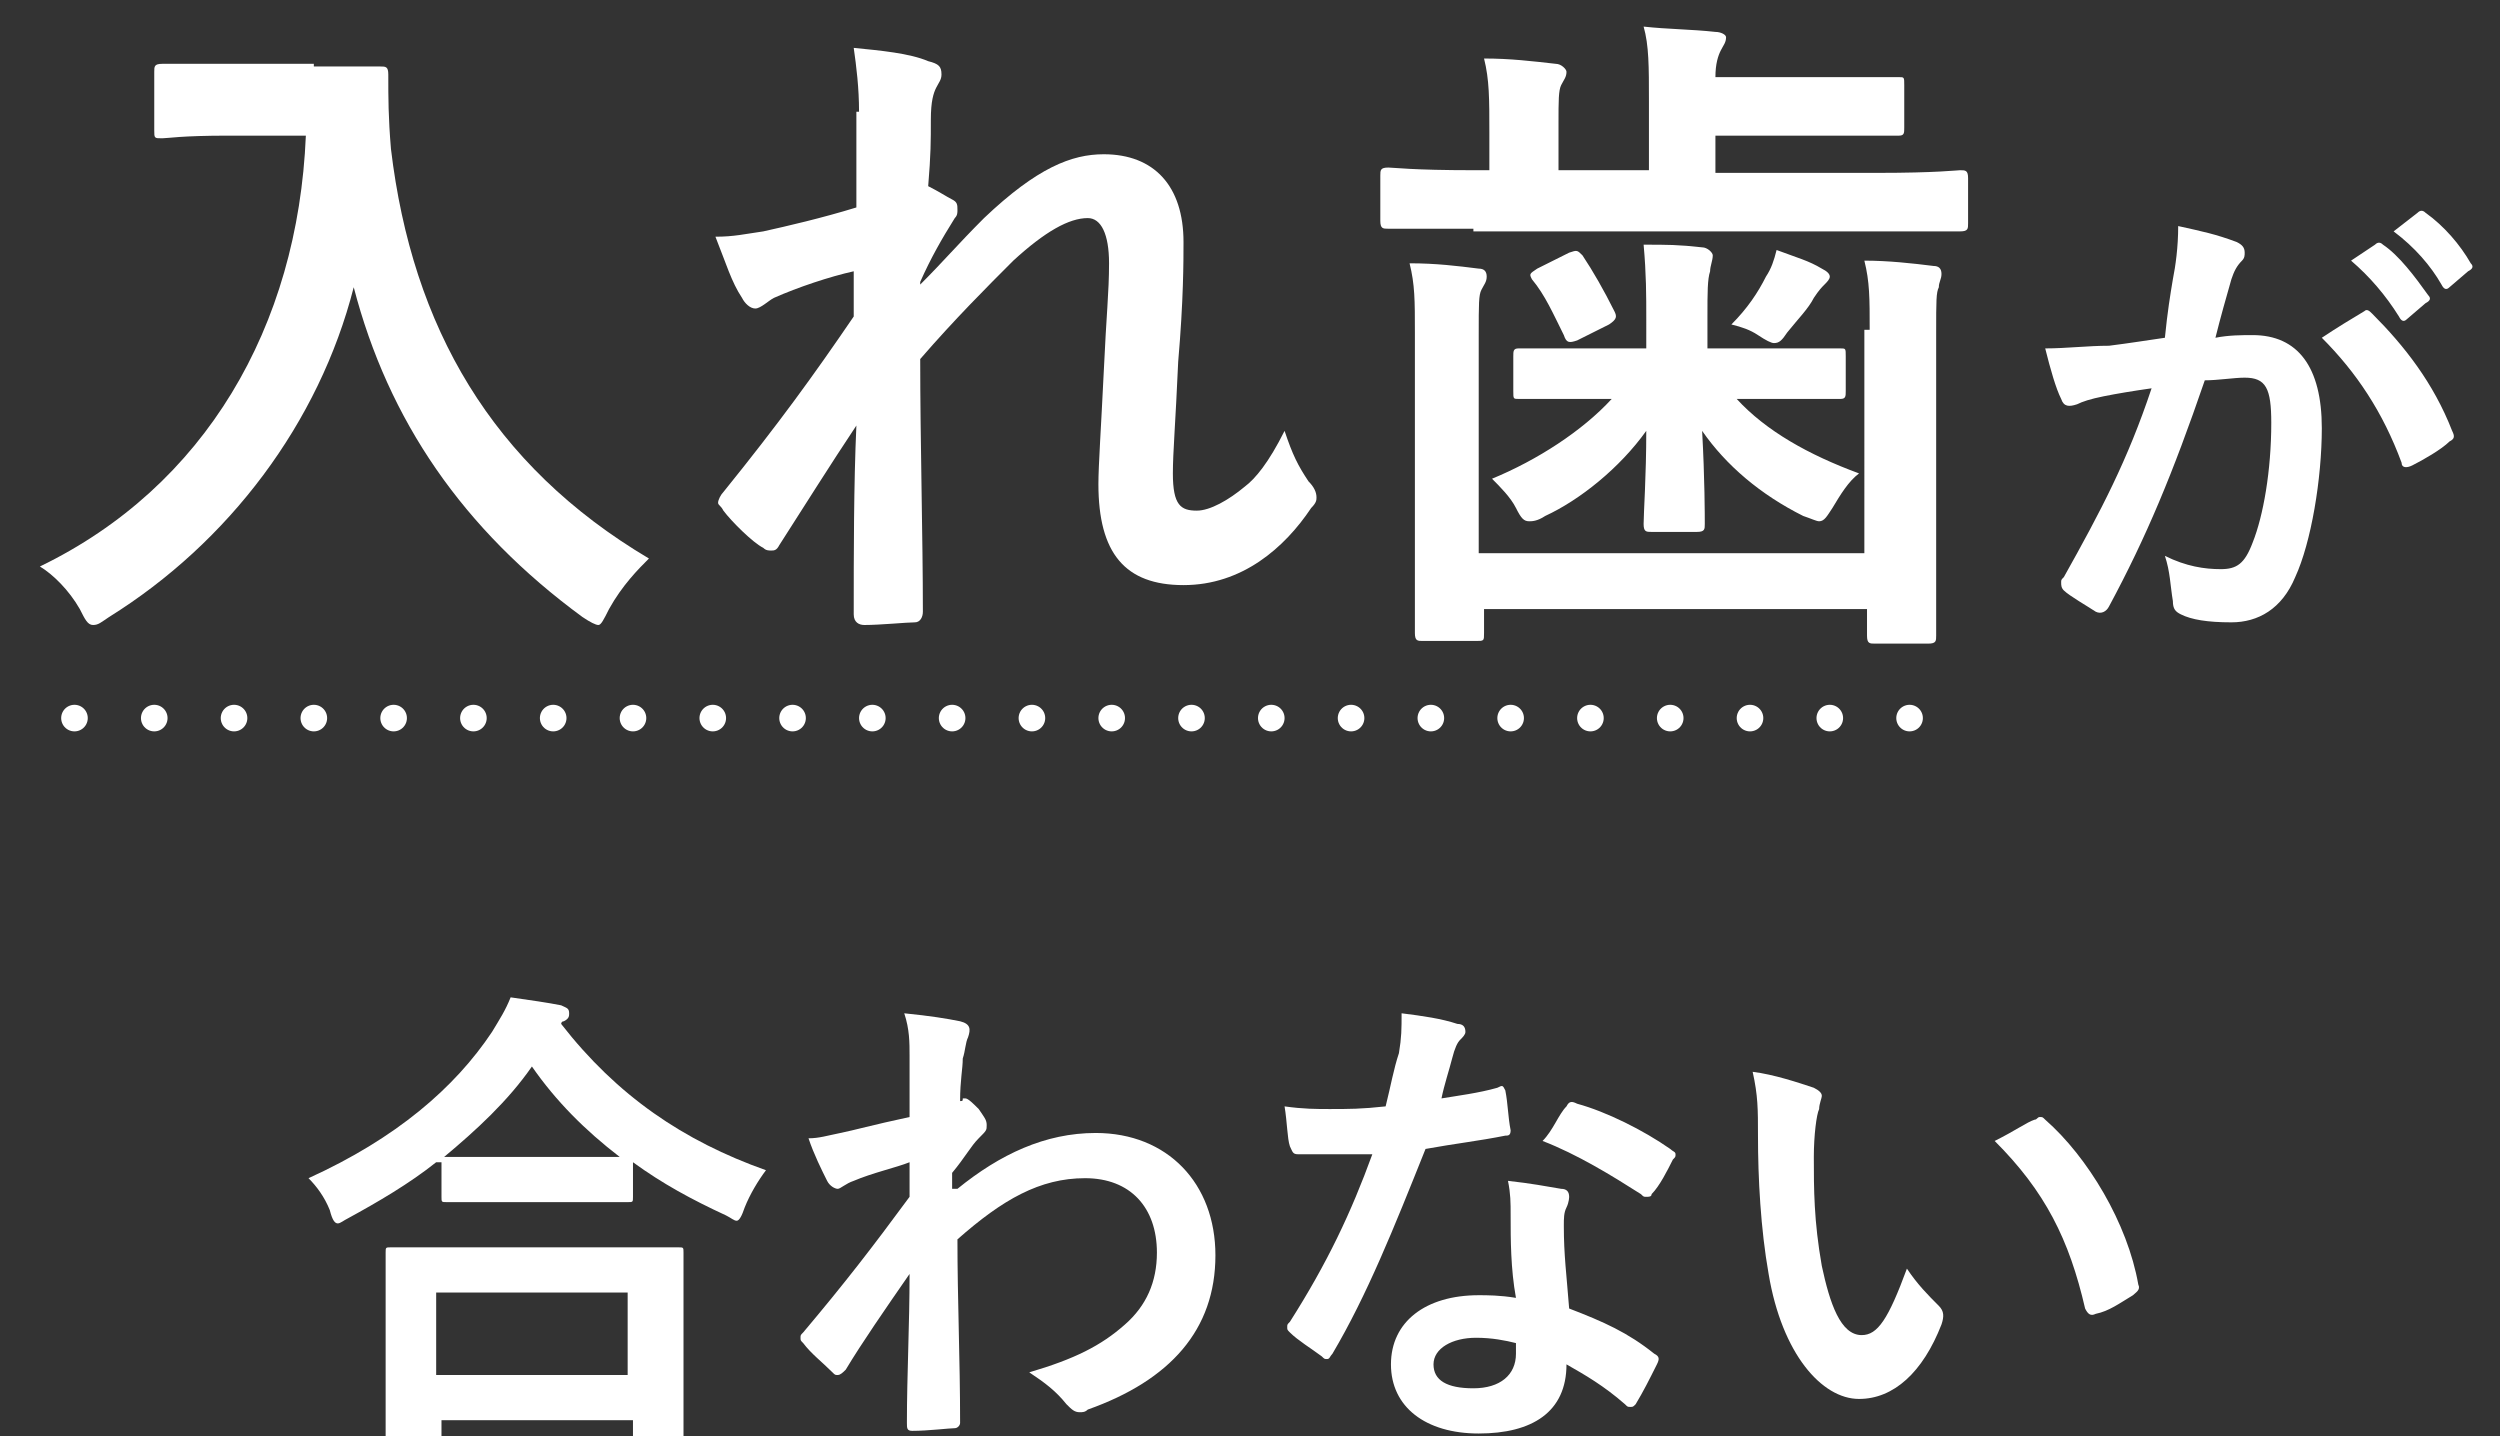
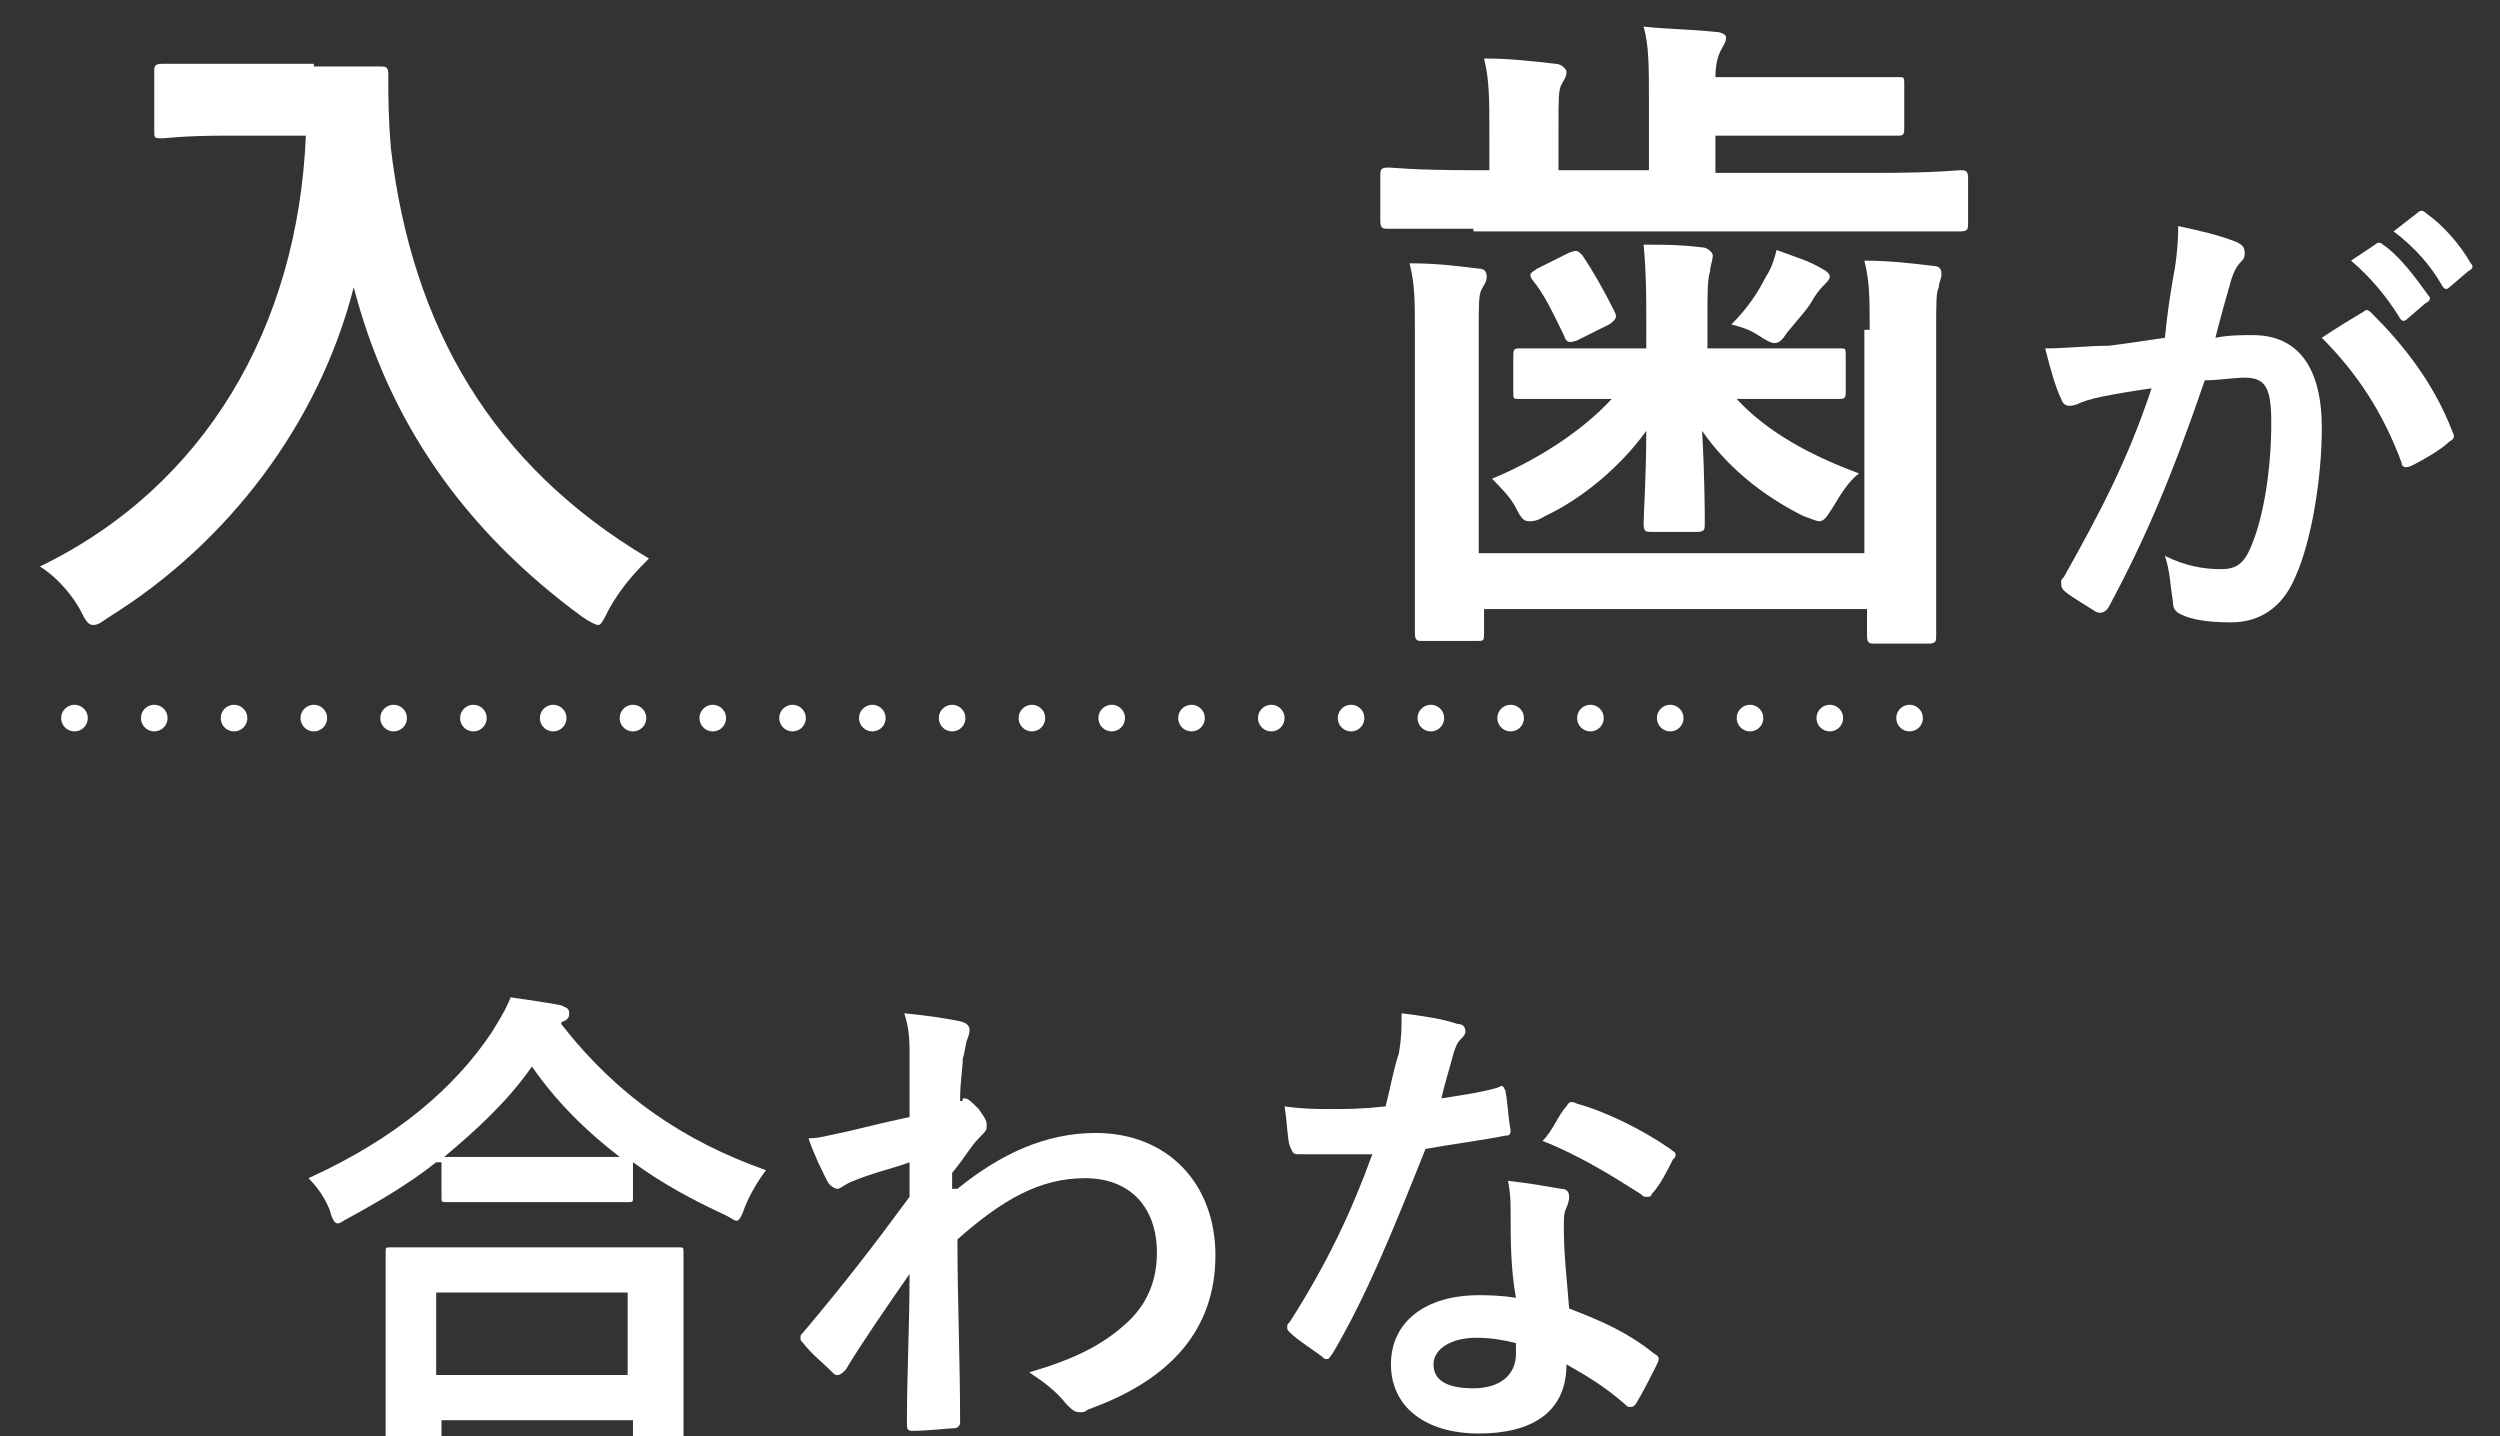
<svg xmlns="http://www.w3.org/2000/svg" version="1.1" id="レイヤー_1" x="0px" y="0px" viewBox="0 0 94 54" style="enable-background:new 0 0 94 54;" xml:space="preserve">
  <rect x="0" y="0" width="94" height="54" fill="#333333" stroke="none" />
  <style type="text/css">
	.st0{enable-background:new    ;}
	.st1{fill:#FFFFFF;}
	.st2{fill:none;stroke:#FFFFFF;stroke-linecap:round;stroke-dasharray:0,3;}
</style>
  <g id="コンポーネント_68_1" transform="translate(1)">
    <g class="st0">
      <path class="st1" d="M10.8,2.5c1.8,0,2.3,0,2.5,0c0.2,0,0.3,0,0.3,0.3c0,0.9,0,1.6,0.1,2.8c0.8,6.7,3.8,11.9,9.7,15.4    c-0.4,0.4-1,1-1.5,1.9c-0.2,0.4-0.3,0.6-0.4,0.6c-0.1,0-0.3-0.1-0.6-0.3c-4.5-3.3-7.3-7.4-8.6-12.4c-1.3,5.1-4.7,9.6-9.2,12.4    c-0.3,0.2-0.4,0.3-0.6,0.3c-0.2,0-0.3-0.2-0.5-0.6c-0.4-0.7-1-1.3-1.5-1.6c6.2-3,9.7-9,10-16.2H7.6c-1.8,0-2.3,0.1-2.5,0.1    c-0.3,0-0.3,0-0.3-0.3V2.7c0-0.2,0-0.3,0.3-0.3c0.1,0,0.7,0,2.5,0H10.8z" />
-       <path class="st1" d="M31.3,4.2c0-0.9-0.1-1.7-0.2-2.4c1,0.1,2.1,0.2,2.8,0.5c0.4,0.1,0.5,0.2,0.5,0.5c0,0.2-0.1,0.3-0.2,0.5    c-0.1,0.2-0.2,0.5-0.2,1.2C34,5.3,34,5.8,33.9,7c0.4,0.2,0.7,0.4,0.9,0.5c0.2,0.1,0.2,0.2,0.2,0.4c0,0.1,0,0.2-0.1,0.3    c-0.5,0.8-0.9,1.5-1.3,2.4v0.1C34.5,9.8,35,9.2,36,8.2c2-1.9,3.3-2.4,4.5-2.4c1.9,0,3,1.2,3,3.3c0,0.7,0,2.2-0.2,4.5    c-0.1,2.3-0.2,3.4-0.2,4.2c0,1.2,0.3,1.4,0.9,1.4c0.5,0,1.2-0.4,1.8-0.9c0.4-0.3,0.9-0.9,1.5-2.1c0.3,0.9,0.5,1.3,0.9,1.9    c0.2,0.2,0.3,0.4,0.3,0.6c0,0.1,0,0.2-0.2,0.4c-1,1.5-2.6,2.9-4.8,2.9s-3.2-1.2-3.2-3.8c0-0.7,0.1-2.1,0.2-4.2    c0.1-2.2,0.2-3,0.2-4.1c0-1.1-0.3-1.7-0.8-1.7c-0.7,0-1.6,0.5-2.8,1.6c-1,1-2.2,2.2-3.5,3.7c0,3.1,0.1,6.7,0.1,9.5    c0,0.2-0.1,0.4-0.3,0.4c-0.3,0-1.3,0.1-1.9,0.1c-0.2,0-0.4-0.1-0.4-0.4c0-2.3,0-4.9,0.1-7.1c-1,1.5-2,3.1-2.9,4.5    c-0.1,0.2-0.2,0.2-0.3,0.2c-0.1,0-0.2,0-0.3-0.1c-0.4-0.2-1.2-1-1.5-1.4C26.1,19,26,19,26,18.9c0-0.1,0.1-0.3,0.2-0.4    c2.1-2.6,3.4-4.4,4.9-6.6c0-0.6,0-1.1,0-1.7c-0.9,0.2-2.1,0.6-3,1c-0.2,0.1-0.5,0.4-0.7,0.4c-0.2,0-0.4-0.2-0.5-0.4    c-0.4-0.6-0.6-1.3-1-2.3c0.7,0,1.1-0.1,1.8-0.2c0.9-0.2,2.2-0.5,3.5-0.9V4.2z" />
      <path class="st1" d="M54.4,8.6c-2.2,0-3,0-3.2,0c-0.2,0-0.3,0-0.3-0.3V6.6c0-0.2,0-0.3,0.3-0.3c0.2,0,0.9,0.1,3.2,0.1h0.6V5    c0-1.3,0-2-0.2-2.8c1,0,1.8,0.1,2.7,0.2c0.2,0,0.4,0.2,0.4,0.3c0,0.2-0.1,0.3-0.2,0.5c-0.1,0.2-0.1,0.6-0.1,1.4v1.8H61V3.8    c0-1.3,0-2.1-0.2-2.8c0.9,0.1,1.8,0.1,2.7,0.2c0.2,0,0.4,0.1,0.4,0.2c0,0.2-0.1,0.3-0.2,0.5c-0.1,0.2-0.2,0.5-0.2,1h3.8    c2.1,0,3,0,3.1,0c0.2,0,0.2,0,0.2,0.3v1.6c0,0.2,0,0.3-0.2,0.3c-0.2,0-1,0-3.1,0h-3.8v1.4h6.1c2.2,0,3-0.1,3.1-0.1    c0.2,0,0.3,0,0.3,0.3v1.7c0,0.2,0,0.3-0.3,0.3c-0.2,0-0.9,0-3.1,0H54.4z M69.3,12.4c0-1.2,0-1.8-0.2-2.6c0.9,0,1.8,0.1,2.6,0.2    c0.2,0,0.3,0.1,0.3,0.3c0,0.2-0.1,0.3-0.1,0.5c-0.1,0.2-0.1,0.5-0.1,1.7v7.3c0,2.6,0,3.9,0,4.1c0,0.2,0,0.3-0.3,0.3h-2    c-0.2,0-0.3,0-0.3-0.3v-1H54.8v0.9c0,0.3,0,0.3-0.3,0.3h-2c-0.2,0-0.3,0-0.3-0.3c0-0.1,0-1.4,0-3.9v-7.4c0-1.2,0-1.8-0.2-2.6    c1,0,1.8,0.1,2.6,0.2c0.2,0,0.3,0.1,0.3,0.3c0,0.2-0.1,0.3-0.2,0.5c-0.1,0.2-0.1,0.5-0.1,1.7v8.2h14.5V12.4z M59.2,15    c-2.2,0-3,0-3.1,0c-0.2,0-0.2,0-0.2-0.3v-1.3c0-0.2,0-0.3,0.2-0.3c0.2,0,0.9,0,3.1,0h1.7V12c0-0.9,0-1.7-0.1-2.8    c0.9,0,1.3,0,2.2,0.1c0.2,0,0.4,0.2,0.4,0.3c0,0.2-0.1,0.4-0.1,0.6c-0.1,0.3-0.1,0.8-0.1,1.7v1.2h1.8c2.2,0,3,0,3.2,0    c0.2,0,0.2,0,0.2,0.3v1.3c0,0.2,0,0.3-0.2,0.3c-0.2,0-0.9,0-3.2,0h-0.7c1.1,1.2,2.7,2.1,4.6,2.8c-0.4,0.3-0.7,0.8-1,1.3    c-0.2,0.3-0.3,0.5-0.5,0.5c-0.1,0-0.3-0.1-0.6-0.2c-1.6-0.8-2.9-1.9-3.8-3.2c0.1,1.8,0.1,3.2,0.1,3.5c0,0.2,0,0.3-0.3,0.3h-1.7    c-0.2,0-0.3,0-0.3-0.3c0-0.4,0.1-1.8,0.1-3.5c-1,1.4-2.5,2.6-3.8,3.2c-0.3,0.2-0.5,0.2-0.6,0.2c-0.2,0-0.3-0.1-0.5-0.5    c-0.2-0.4-0.6-0.8-0.9-1.1c1.7-0.7,3.4-1.8,4.5-3H59.2z M58,9.5c0.3-0.1,0.3-0.1,0.5,0.1c0.4,0.6,0.8,1.3,1.2,2.1    c0.1,0.2,0.1,0.3-0.2,0.5l-1.2,0.6c-0.3,0.1-0.4,0.1-0.5-0.2c-0.4-0.8-0.7-1.5-1.2-2.1c-0.1-0.2-0.1-0.2,0.2-0.4L58,9.5z     M65.4,10.4c0.2-0.3,0.3-0.6,0.4-1c0.8,0.3,1.2,0.4,1.7,0.7c0.2,0.1,0.3,0.2,0.3,0.3c0,0.1-0.1,0.2-0.2,0.3    c-0.1,0.1-0.2,0.2-0.4,0.5c-0.2,0.4-0.6,0.8-1,1.3c-0.2,0.3-0.3,0.4-0.5,0.4c-0.1,0-0.3-0.1-0.6-0.3c-0.3-0.2-0.6-0.3-1-0.4    C64.7,11.6,65.1,11,65.4,10.4z" />
    </g>
    <g class="st0">
      <path class="st1" d="M80.7,10.5c0.1-0.5,0.2-1.2,0.2-2c0.9,0.2,1.4,0.3,2.2,0.6c0.2,0.1,0.3,0.2,0.3,0.4c0,0.1,0,0.2-0.1,0.3    c-0.2,0.2-0.3,0.4-0.4,0.7c-0.2,0.7-0.4,1.4-0.6,2.2c0.5-0.1,1-0.1,1.4-0.1c1.7,0,2.6,1.2,2.6,3.5c0,1.9-0.4,4.3-1,5.6    c-0.5,1.2-1.4,1.7-2.4,1.7c-0.9,0-1.5-0.1-1.9-0.3c-0.2-0.1-0.3-0.2-0.3-0.5c-0.1-0.6-0.1-1.1-0.3-1.7c0.8,0.4,1.5,0.5,2.1,0.5    c0.6,0,0.9-0.2,1.2-1c0.4-1,0.7-2.7,0.7-4.5c0-1.3-0.2-1.7-1-1.7c-0.4,0-1,0.1-1.5,0.1c-1.2,3.5-2.2,5.9-3.6,8.5    c-0.1,0.2-0.3,0.3-0.5,0.2c-0.3-0.2-1-0.6-1.2-0.8c-0.1-0.1-0.1-0.2-0.1-0.3c0-0.1,0-0.1,0.1-0.2c1.4-2.5,2.4-4.4,3.3-7.1    c-0.7,0.1-1.3,0.2-1.8,0.3c-0.5,0.1-0.8,0.2-1,0.3c-0.3,0.1-0.5,0.1-0.6-0.2c-0.2-0.4-0.4-1.1-0.6-1.9c0.8,0,1.6-0.1,2.4-0.1    c0.8-0.1,1.4-0.2,2.1-0.3C80.5,11.7,80.6,11.1,80.7,10.5z M87.9,11.7c0.1-0.1,0.2,0,0.3,0.1c1.2,1.2,2.3,2.6,3,4.4    c0.1,0.2,0.1,0.3-0.1,0.4c-0.3,0.3-1,0.7-1.4,0.9c-0.2,0.1-0.4,0.1-0.4-0.1c-0.7-1.9-1.7-3.4-3-4.7C86.9,12.3,87.4,12,87.9,11.7z     M88.3,9.2c0.1-0.1,0.2-0.1,0.3,0c0.6,0.4,1.2,1.2,1.7,1.9c0.1,0.1,0.1,0.2-0.1,0.3L89.5,12c-0.1,0.1-0.2,0.1-0.3-0.1    c-0.5-0.8-1.1-1.5-1.8-2.1L88.3,9.2z M89.9,8c0.1-0.1,0.2-0.1,0.3,0c0.7,0.5,1.3,1.2,1.7,1.9c0.1,0.1,0.1,0.2-0.1,0.3l-0.7,0.6    c-0.1,0.1-0.2,0.1-0.3-0.1C90.4,10,89.8,9.3,89,8.7L89.9,8z" />
    </g>
    <g class="st0">
      <path class="st1" d="M15.4,43.7c-1,0.8-2.2,1.5-3.3,2.1c-0.2,0.1-0.3,0.2-0.4,0.2c-0.1,0-0.2-0.1-0.3-0.5    c-0.2-0.5-0.5-0.9-0.8-1.2c3.3-1.5,5.5-3.4,6.9-5.5c0.3-0.5,0.5-0.8,0.7-1.3c0.7,0.1,1.4,0.2,1.9,0.3c0.2,0.1,0.3,0.1,0.3,0.3    c0,0.1,0,0.2-0.2,0.3c-0.1,0-0.1,0.1-0.1,0.1c2.1,2.7,4.6,4.4,7.7,5.5c-0.3,0.4-0.6,0.9-0.8,1.4c-0.1,0.3-0.2,0.5-0.3,0.5    c-0.1,0-0.2-0.1-0.4-0.2c-1.3-0.6-2.4-1.2-3.5-2V45c0,0.2,0,0.2-0.2,0.2c-0.1,0-0.6,0-2,0h-2.8c-1.4,0-1.9,0-2,0    c-0.2,0-0.2,0-0.2-0.2V43.7z M13.7,54.2c-0.2,0-0.2,0-0.2-0.2c0-0.1,0-0.6,0-3.2v-1.5c0-1.5,0-2.1,0-2.2c0-0.2,0-0.2,0.2-0.2    c0.1,0,0.7,0,2.5,0h5.8c1.7,0,2.4,0,2.5,0c0.2,0,0.2,0,0.2,0.2c0,0.1,0,0.6,0,1.9v1.8c0,2.6,0,3.1,0,3.2c0,0.2,0,0.2-0.2,0.2h-1.5    c-0.2,0-0.2,0-0.2-0.2v-0.6h-7.2V54c0,0.2,0,0.2-0.2,0.2H13.7z M15.4,51.7h7.2v-3.1h-7.2V51.7z M20.4,43.5c1.1,0,1.6,0,1.9,0    c-1.3-1-2.4-2.1-3.3-3.4c-0.9,1.3-2.1,2.4-3.3,3.4c0.2,0,0.7,0,1.9,0H20.4z" />
      <path class="st1" d="M35,44.7c1.6-1.3,3.3-2.1,5.2-2.1c2.7,0,4.5,1.9,4.5,4.6c0,2.8-1.7,4.7-4.8,5.8c-0.1,0.1-0.2,0.1-0.3,0.1    c-0.2,0-0.3-0.1-0.5-0.3c-0.4-0.5-0.8-0.8-1.4-1.2c1.7-0.5,2.7-1,3.6-1.8c0.8-0.7,1.2-1.6,1.2-2.7c0-1.7-1-2.8-2.7-2.8    c-1.7,0-3.1,0.8-4.8,2.3c0,2.3,0.1,4.5,0.1,6.9c0,0.1-0.1,0.2-0.2,0.2c-0.2,0-1,0.1-1.6,0.1c-0.2,0-0.2-0.1-0.2-0.3    c0-1.8,0.1-3.7,0.1-5.6c-0.9,1.3-1.8,2.6-2.4,3.6c-0.1,0.1-0.2,0.2-0.3,0.2c-0.1,0-0.1,0-0.2-0.1c-0.4-0.4-0.8-0.7-1.1-1.1    c-0.1-0.1-0.1-0.1-0.1-0.2c0-0.1,0-0.1,0.1-0.2c1.6-1.9,2.6-3.2,4-5.1c0-0.5,0-0.9,0-1.3c-0.5,0.2-1.4,0.4-2.1,0.7    c-0.3,0.1-0.5,0.3-0.6,0.3c-0.1,0-0.3-0.1-0.4-0.3c-0.2-0.4-0.5-1-0.7-1.6c0.4,0,0.7-0.1,1.2-0.2c0.5-0.1,1.2-0.3,2.6-0.6    c0-0.8,0-1.6,0-2.3c0-0.5,0-1-0.2-1.6c1,0.1,1.6,0.2,2.1,0.3c0.4,0.1,0.4,0.3,0.3,0.6c-0.1,0.2-0.1,0.5-0.2,0.8    c0,0.4-0.1,0.8-0.1,1.6c0.1,0,0.1,0,0.1-0.1c0,0,0.1,0,0.1,0c0.1,0,0.3,0.2,0.5,0.4c0.2,0.3,0.3,0.4,0.3,0.6s0,0.2-0.3,0.5    c-0.3,0.3-0.5,0.7-1,1.3V44.7z" />
      <path class="st1" d="M55.3,40.9c0.2-0.1,0.2-0.1,0.3,0.1c0.1,0.5,0.1,1,0.2,1.5c0,0.2-0.1,0.2-0.2,0.2c-1,0.2-1.9,0.3-3,0.5    c-1.2,3-2.2,5.5-3.5,7.7c-0.1,0.1-0.1,0.2-0.2,0.2c-0.1,0-0.1,0-0.2-0.1c-0.4-0.3-0.9-0.6-1.2-0.9c-0.1-0.1-0.1-0.1-0.1-0.2    c0-0.1,0-0.1,0.1-0.2c1.4-2.2,2.3-4.1,3.1-6.3c-0.7,0-1.2,0-1.8,0c-0.4,0-0.5,0-1,0c-0.2,0-0.2-0.1-0.3-0.3    c-0.1-0.3-0.1-0.9-0.2-1.5c0.7,0.1,1.2,0.1,1.7,0.1c0.7,0,1.2,0,2.1-0.1c0.2-0.8,0.3-1.4,0.5-2c0.1-0.6,0.1-0.9,0.1-1.5    c0.8,0.1,1.5,0.2,2.1,0.4c0.2,0,0.3,0.1,0.3,0.3c0,0.1-0.1,0.2-0.2,0.3c-0.1,0.1-0.2,0.3-0.3,0.7c-0.1,0.4-0.3,1-0.4,1.5    C53.8,41.2,54.6,41.1,55.3,40.9z M55.8,45.7c0-0.5,0-0.8-0.1-1.3c0.9,0.1,1.4,0.2,2,0.3c0.2,0,0.3,0.1,0.3,0.3c0,0,0,0.2-0.1,0.4    c-0.1,0.2-0.1,0.4-0.1,0.7c0,1.1,0.1,1.8,0.2,3.1c1.3,0.5,2.2,0.9,3.2,1.7c0.2,0.1,0.2,0.2,0.1,0.4c-0.3,0.6-0.5,1-0.8,1.5    c-0.1,0.1-0.1,0.1-0.2,0.1c-0.1,0-0.1,0-0.2-0.1c-0.8-0.7-1.5-1.1-2.2-1.5c0,1.8-1.3,2.6-3.3,2.6c-2,0-3.3-1-3.3-2.6    c0-1.6,1.3-2.6,3.3-2.6c0.3,0,0.8,0,1.4,0.1C55.8,47.7,55.8,46.6,55.8,45.7z M54.5,50.3c-0.9,0-1.6,0.4-1.6,1    c0,0.6,0.5,0.9,1.5,0.9c1,0,1.6-0.5,1.6-1.3c0-0.2,0-0.3,0-0.4C55.6,50.4,55.1,50.3,54.5,50.3z M57.9,41.6    c0.1-0.2,0.2-0.2,0.4-0.1c1.1,0.3,2.5,1,3.5,1.7c0.1,0.1,0.2,0.1,0.2,0.2c0,0.1,0,0.1-0.1,0.2c-0.2,0.4-0.5,1-0.8,1.3    C61.1,45,61,45,60.9,45c-0.1,0-0.1,0-0.2-0.1c-1.1-0.7-2.4-1.5-3.7-2C57.4,42.5,57.6,41.9,57.9,41.6z" />
-       <path class="st1" d="M67.2,40.9c0.2,0.1,0.3,0.2,0.3,0.3c0,0.1-0.1,0.3-0.1,0.5c-0.1,0.2-0.2,1-0.2,1.8c0,1.2,0,2.4,0.3,4.1    c0.3,1.4,0.7,2.6,1.5,2.6c0.6,0,1-0.6,1.7-2.5c0.4,0.6,0.8,1,1.2,1.4c0.2,0.2,0.2,0.4,0.1,0.7c-0.7,1.8-1.8,2.8-3.1,2.8    c-1.4,0-2.9-1.7-3.4-4.7c-0.3-1.7-0.4-3.6-0.4-5.2c0-1,0-1.5-0.2-2.4C65.7,40.4,66.6,40.7,67.2,40.9z M75.5,42.1    c0.1,0,0.1-0.1,0.2-0.1c0.1,0,0.1,0,0.2,0.1c1.6,1.4,3.1,3.9,3.5,6.2c0.1,0.2-0.1,0.3-0.2,0.4c-0.5,0.3-0.9,0.6-1.4,0.7    c-0.2,0.1-0.3,0-0.4-0.2c-0.6-2.6-1.5-4.4-3.4-6.3C74.8,42.5,75.2,42.2,75.5,42.1z" />
    </g>
    <line id="線_168" class="st2" x1="1.8" y1="27" x2="73.5" y2="27" />
  </g>
</svg>